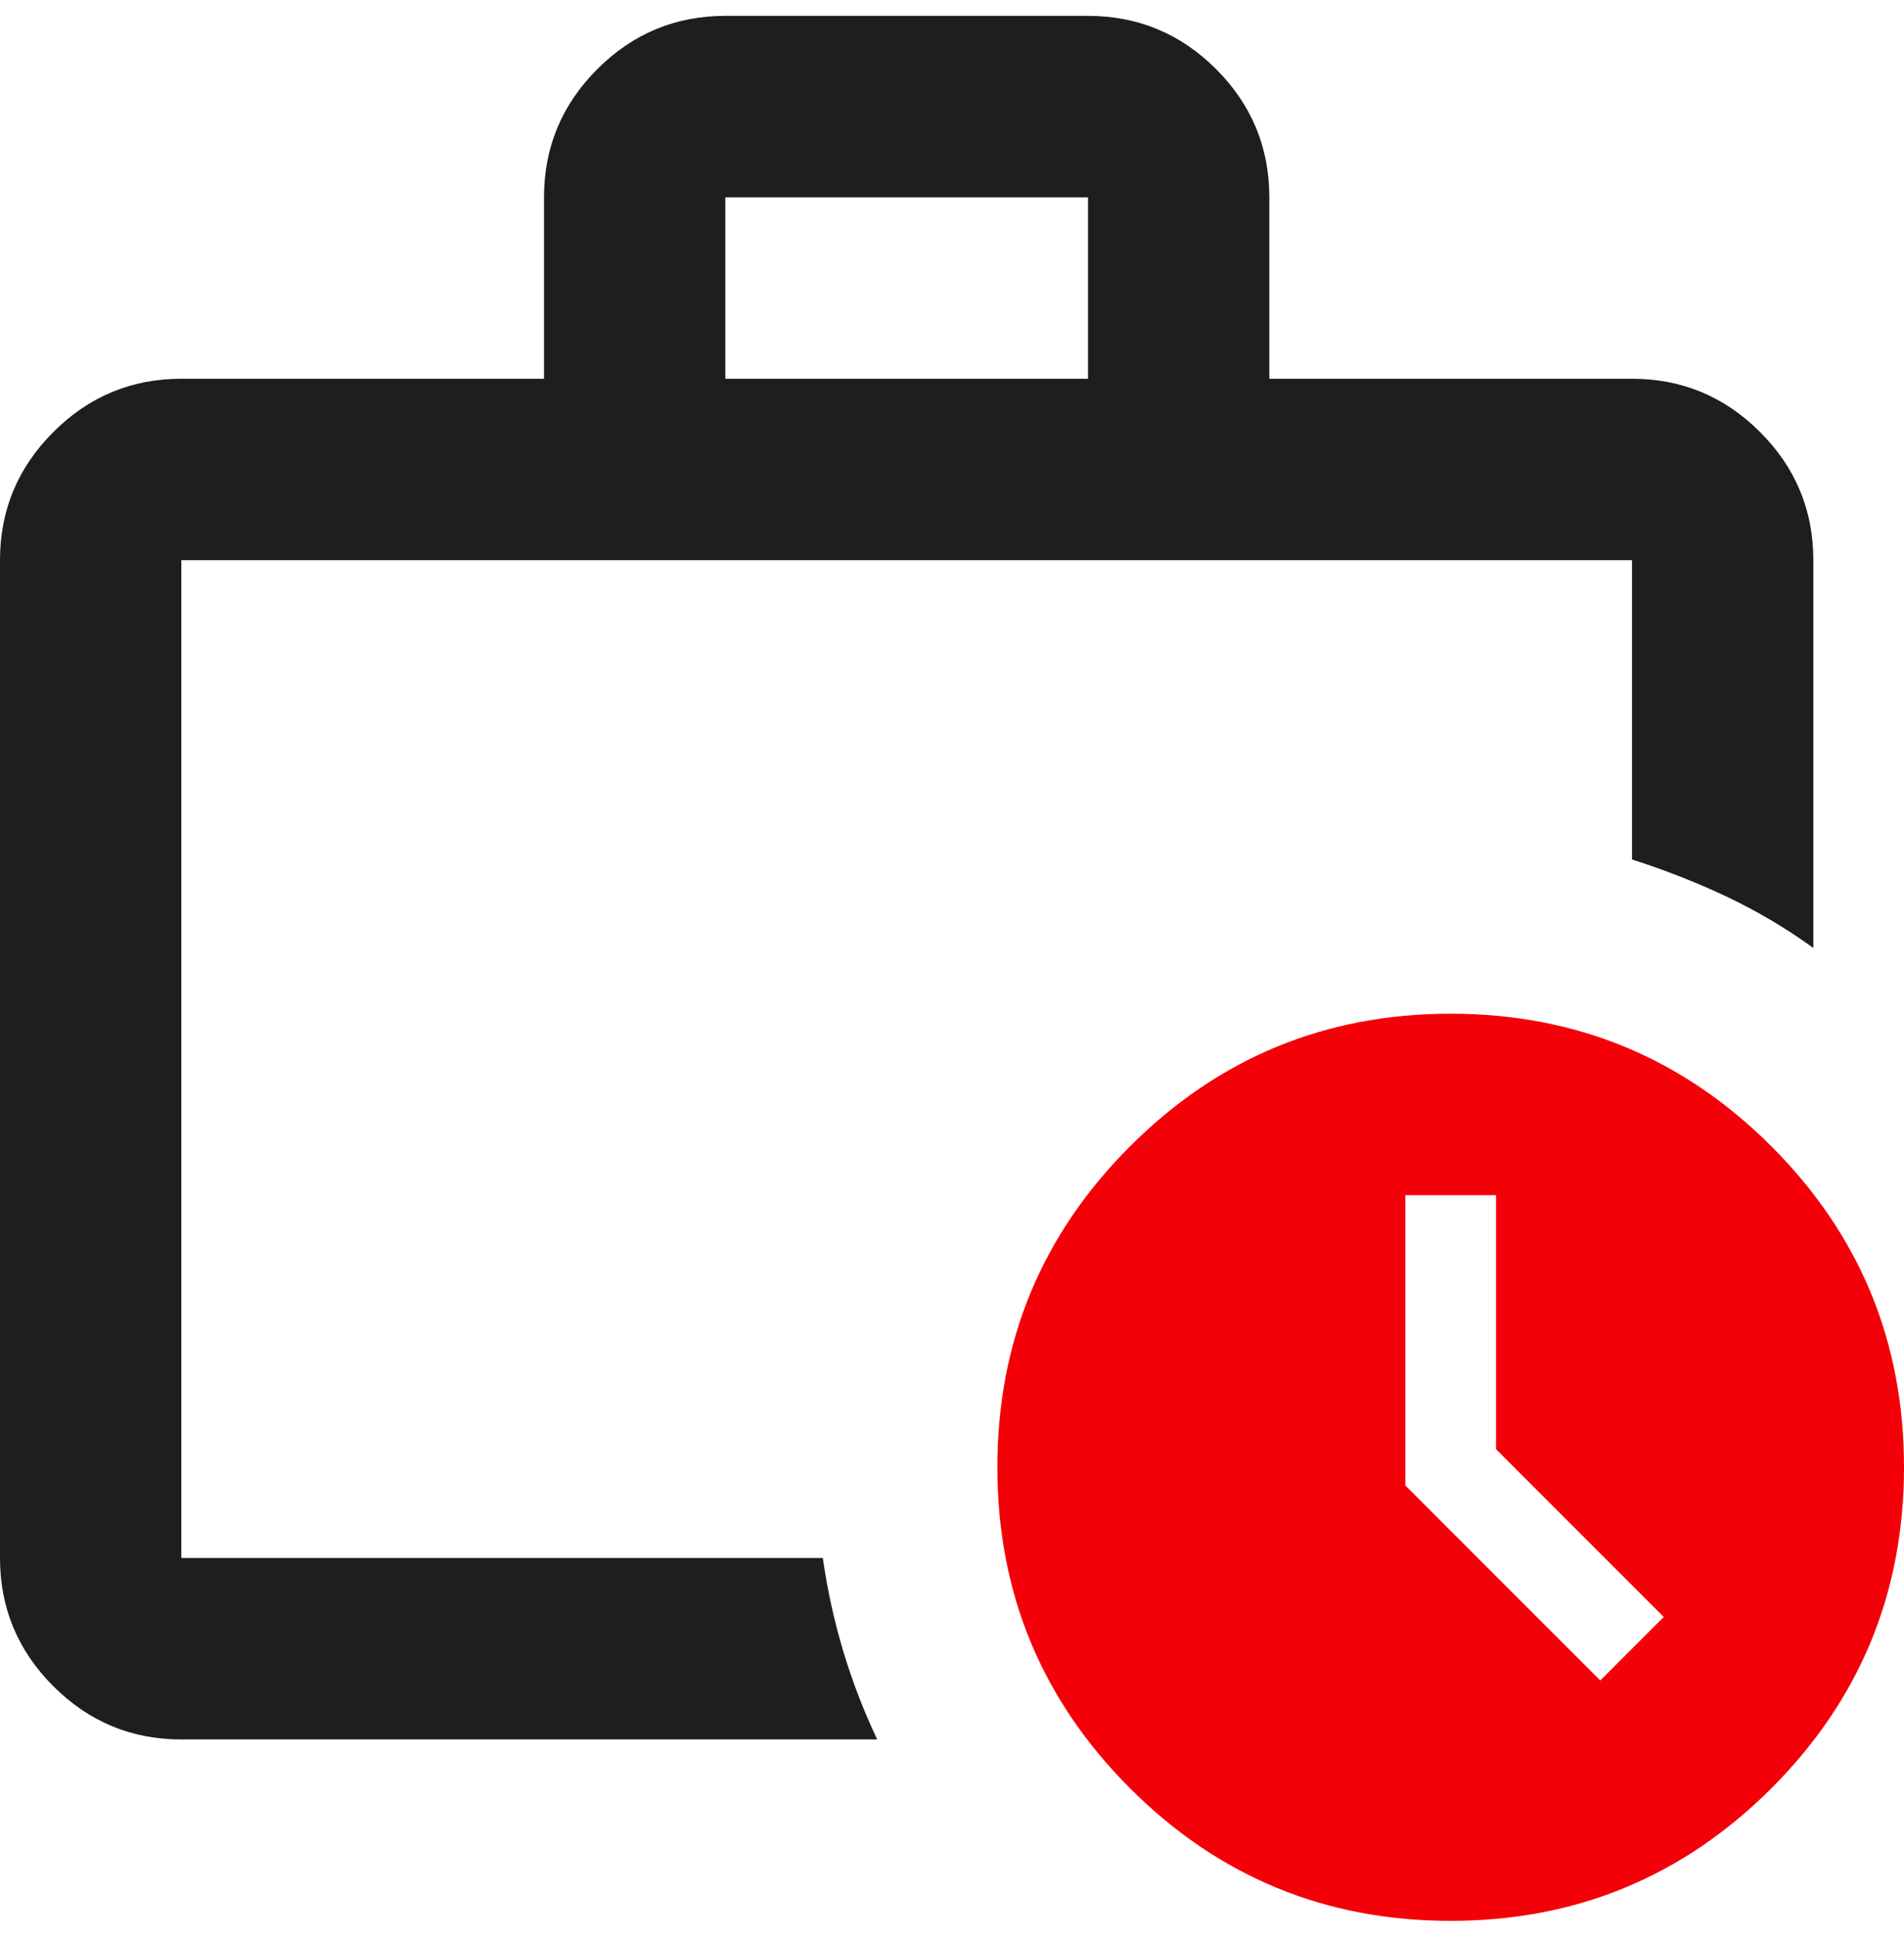
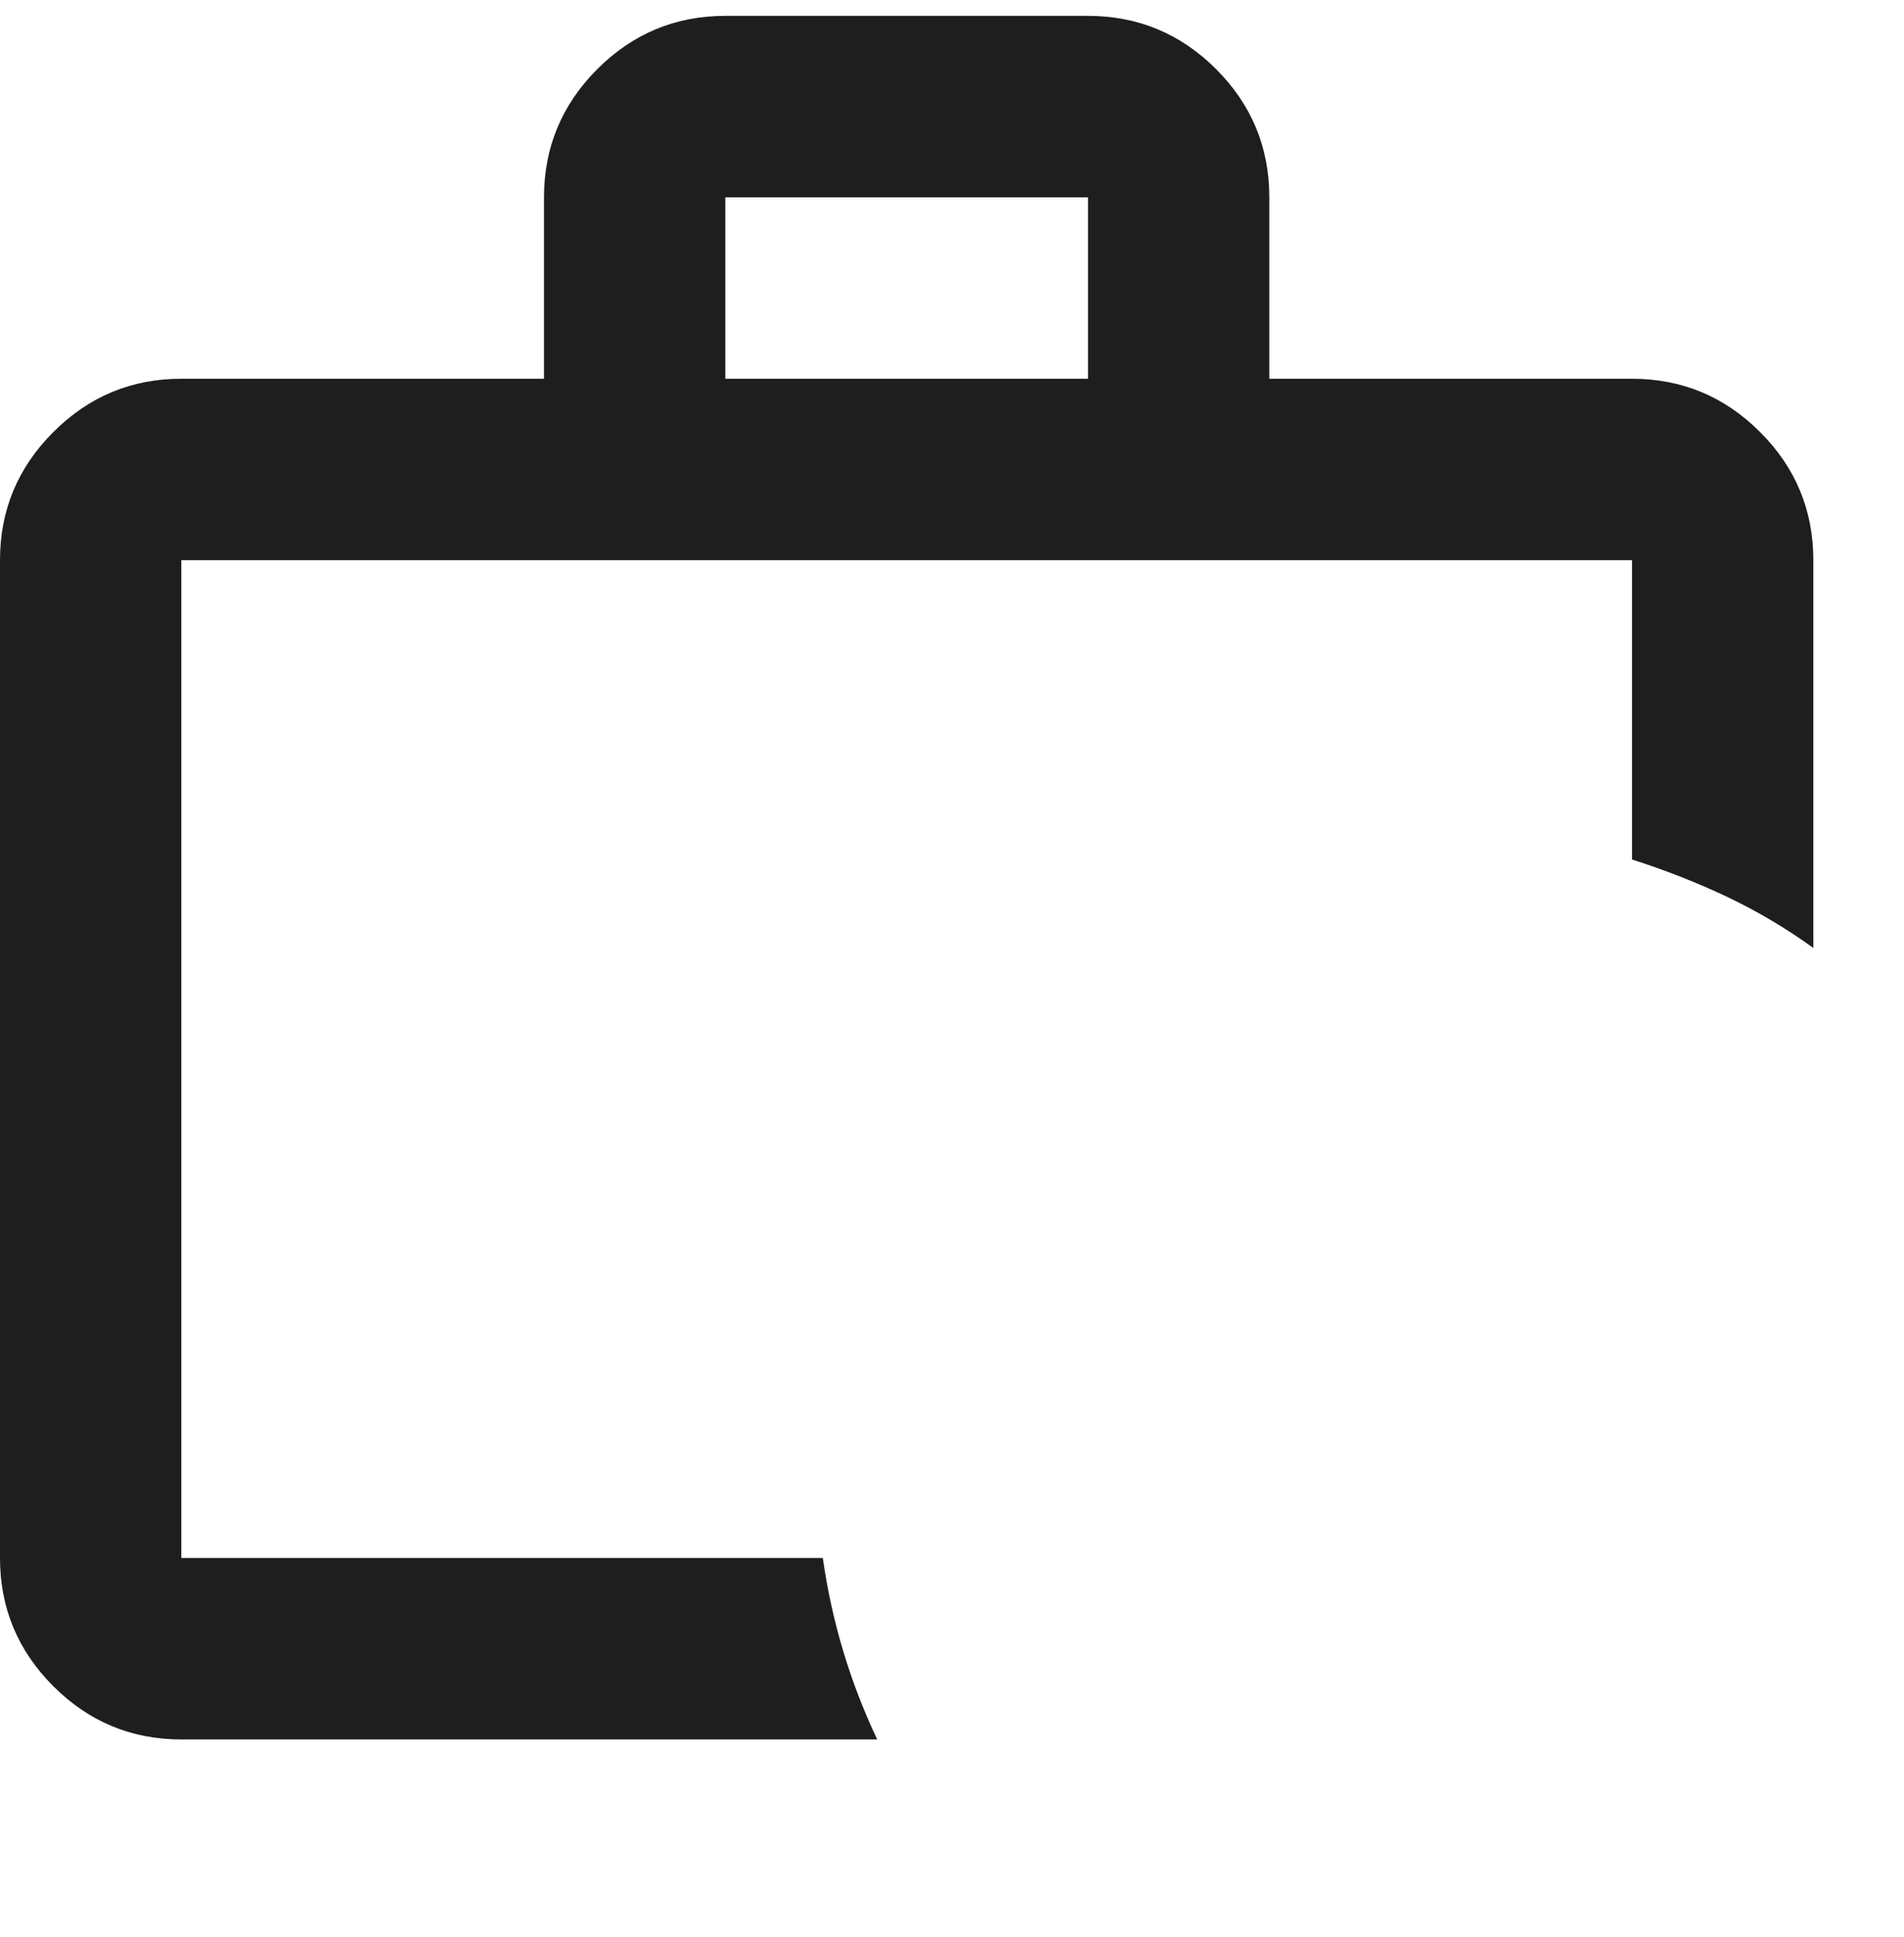
<svg xmlns="http://www.w3.org/2000/svg" width="60" height="61" viewBox="0 0 60 61" fill="none">
-   <path d="M45.714 60.5C41.762 60.5 38.394 59.108 35.609 56.323C32.822 53.536 31.429 50.167 31.429 46.214C31.429 42.262 32.822 38.892 35.609 36.106C38.394 33.321 41.762 31.928 45.714 31.928C49.667 31.928 53.036 33.321 55.823 36.106C58.608 38.892 60 42.262 60 46.214C60 50.167 58.608 53.536 55.823 56.323C53.036 59.108 49.667 60.5 45.714 60.5ZM50.429 52.928L52.429 50.928L47.143 45.643V37.643H44.286V46.786L50.429 52.928Z" fill="#F40009" />
  <path d="M5.714 54.786C4.143 54.786 2.798 54.227 1.68 53.109C0.56 51.989 0 50.643 0 49.071V17.643C0 16.071 0.56 14.727 1.68 13.609C2.798 12.489 4.143 11.929 5.714 11.929H17.143V6.214C17.143 4.643 17.703 3.297 18.823 2.177C19.941 1.059 21.286 0.5 22.857 0.5H34.286C35.857 0.5 37.203 1.059 38.323 2.177C39.441 3.297 40 4.643 40 6.214V11.929H51.429C53 11.929 54.346 12.489 55.466 13.609C56.584 14.727 57.143 16.071 57.143 17.643V29.857C56.286 29.238 55.381 28.702 54.429 28.249C53.476 27.797 52.476 27.405 51.429 27.071V17.643H5.714V49.071H25.929C26.071 50.071 26.286 51.048 26.571 52C26.857 52.952 27.214 53.881 27.643 54.786H5.714ZM22.857 11.929H34.286V6.214H22.857V11.929Z" fill="#1E1E1E" />
</svg>